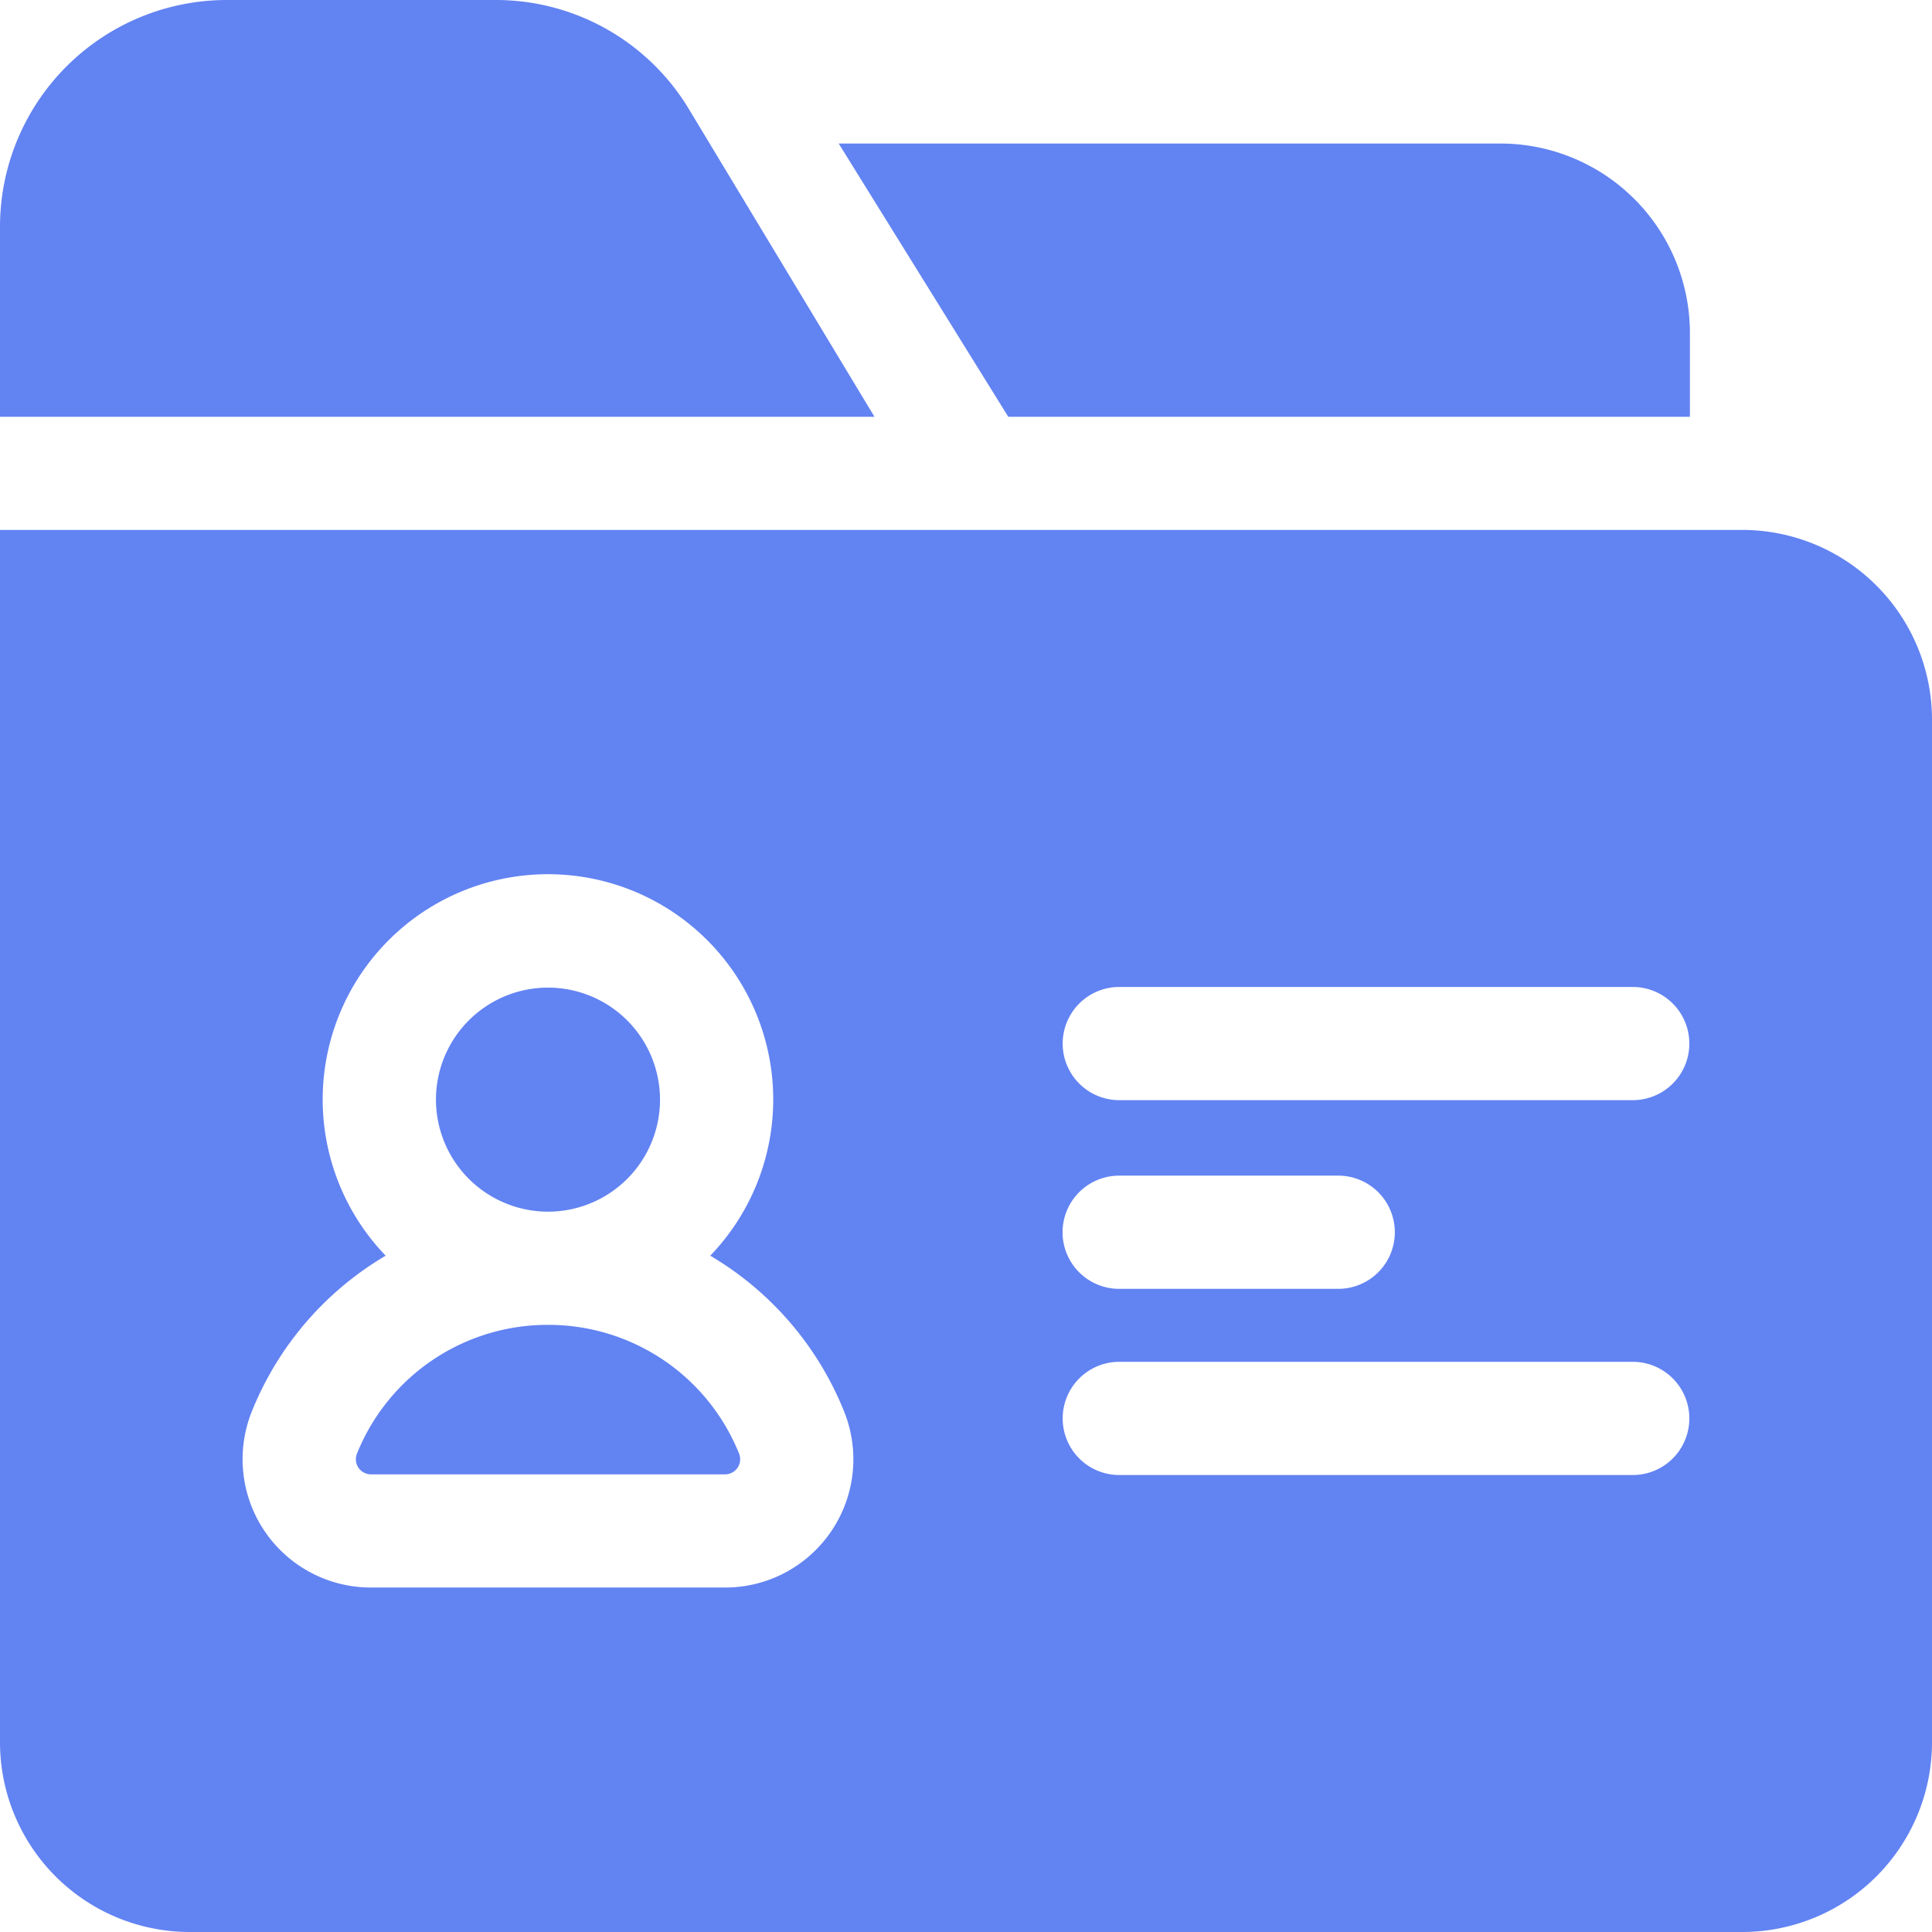
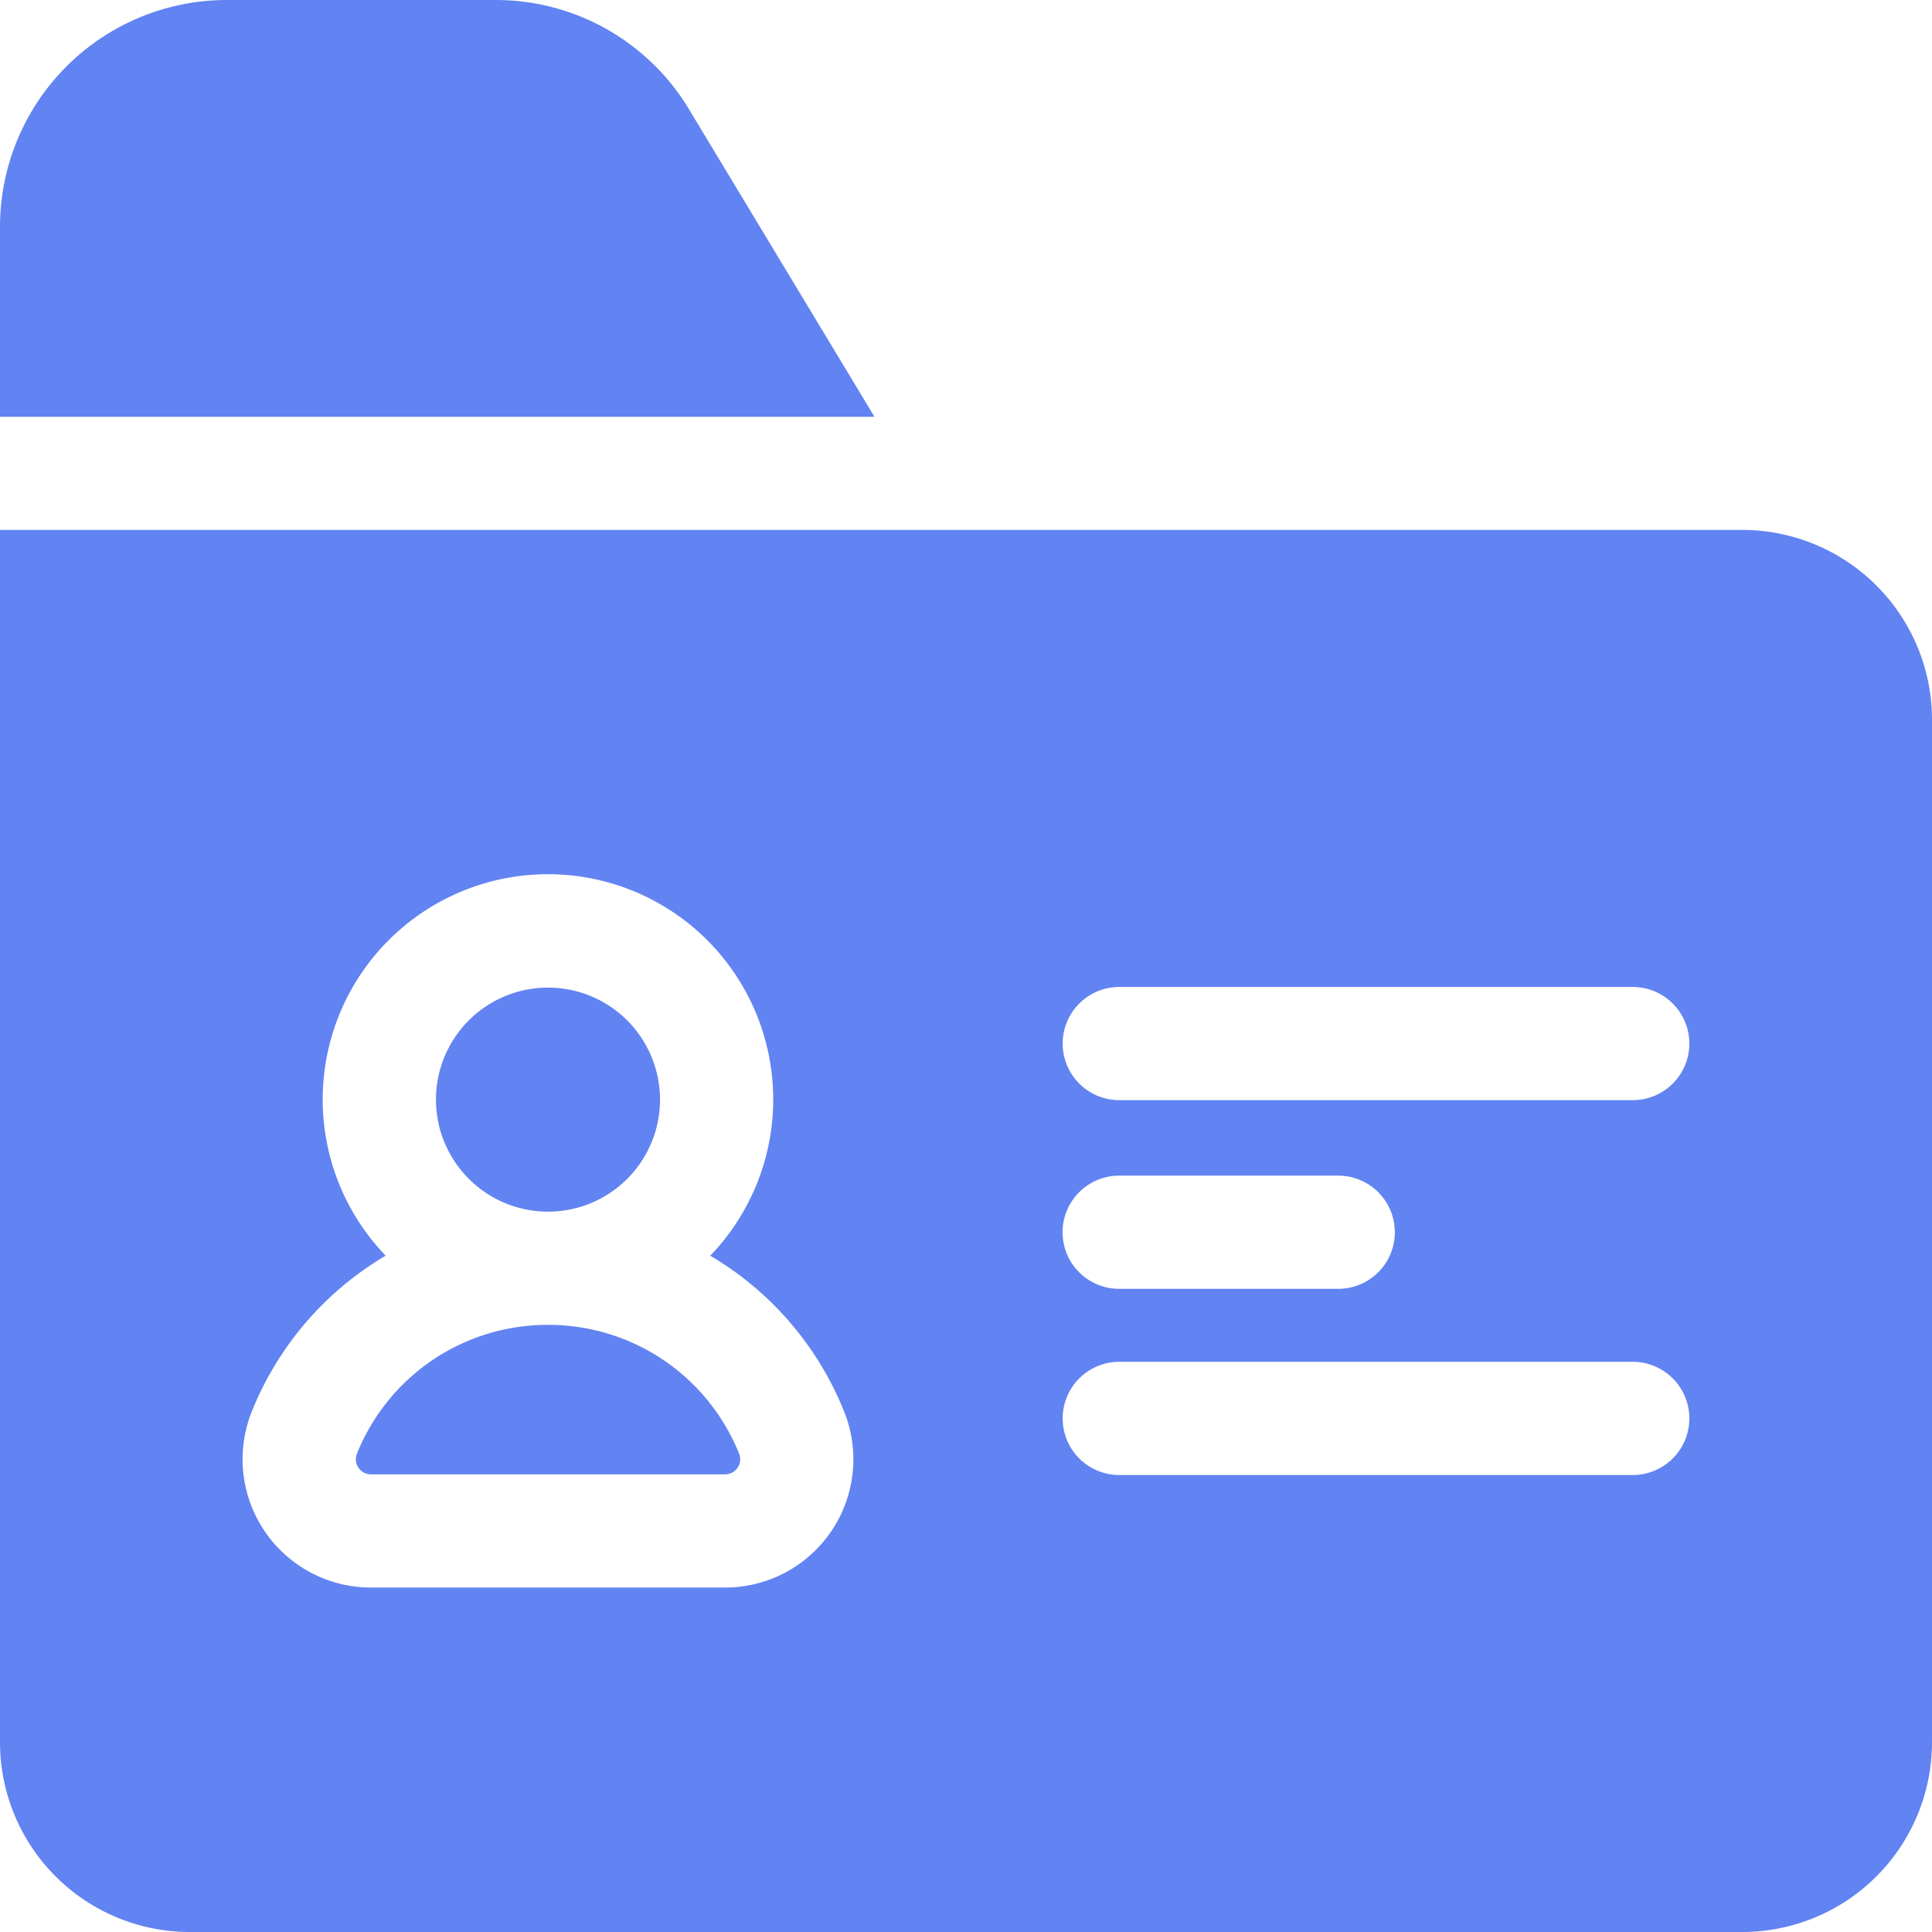
<svg xmlns="http://www.w3.org/2000/svg" width="59.033" height="59.033" viewBox="0 0 59.033 59.033">
  <defs>
    <style>.a{fill:#6283f2;}</style>
  </defs>
  <path class="a" d="M26.72,12.735H0V6.924A6.933,6.933,0,0,1,6.927,0h8.2a6.886,6.886,0,0,1,5.886,3.273Zm0,0" transform="translate(0 0)" />
-   <path class="a" d="M248.271,43.825v2.567H227.443l-5.181-8.349h20.225A5.79,5.79,0,0,1,248.271,43.825Zm0,0" transform="translate(-196.635 -33.657)" />
  <path class="a" d="M118.959,268.573a3.423,3.423,0,1,0-3.424-3.423A3.427,3.427,0,0,0,118.959,268.573Zm0,0" transform="translate(-102.214 -231.55)" />
  <path class="a" d="M100.162,351.109a6.274,6.274,0,0,0-5.837,3.932.461.461,0,0,0,.426.635h10.822a.461.461,0,0,0,.426-.635A6.274,6.274,0,0,0,100.162,351.109Zm0,0" transform="translate(-83.417 -310.627)" />
  <path class="a" d="M53.241,140.441H0v37.051a5.8,5.8,0,0,0,5.792,5.79H53.241a5.8,5.8,0,0,0,5.792-5.79V146.231A5.8,5.8,0,0,0,53.241,140.441ZM25.406,171.027a3.914,3.914,0,0,1-3.25,1.73H11.334A3.92,3.92,0,0,1,7.7,167.363a9.734,9.734,0,0,1,4.084-4.746,6.883,6.883,0,1,1,9.918,0,9.733,9.733,0,0,1,4.084,4.746A3.915,3.915,0,0,1,25.406,171.027Zm24.484-1.708H34.2a1.729,1.729,0,1,1,0-3.459H49.889a1.729,1.729,0,1,1,0,3.459ZM32.467,161.9a1.73,1.73,0,0,1,1.729-1.729H40.89a1.729,1.729,0,1,1,0,3.459H34.2A1.729,1.729,0,0,1,32.467,161.9Zm17.422-4.035H34.2a1.729,1.729,0,1,1,0-3.459H49.889a1.729,1.729,0,1,1,0,3.459Zm0,0" transform="translate(0 -124.249)" />
</svg>